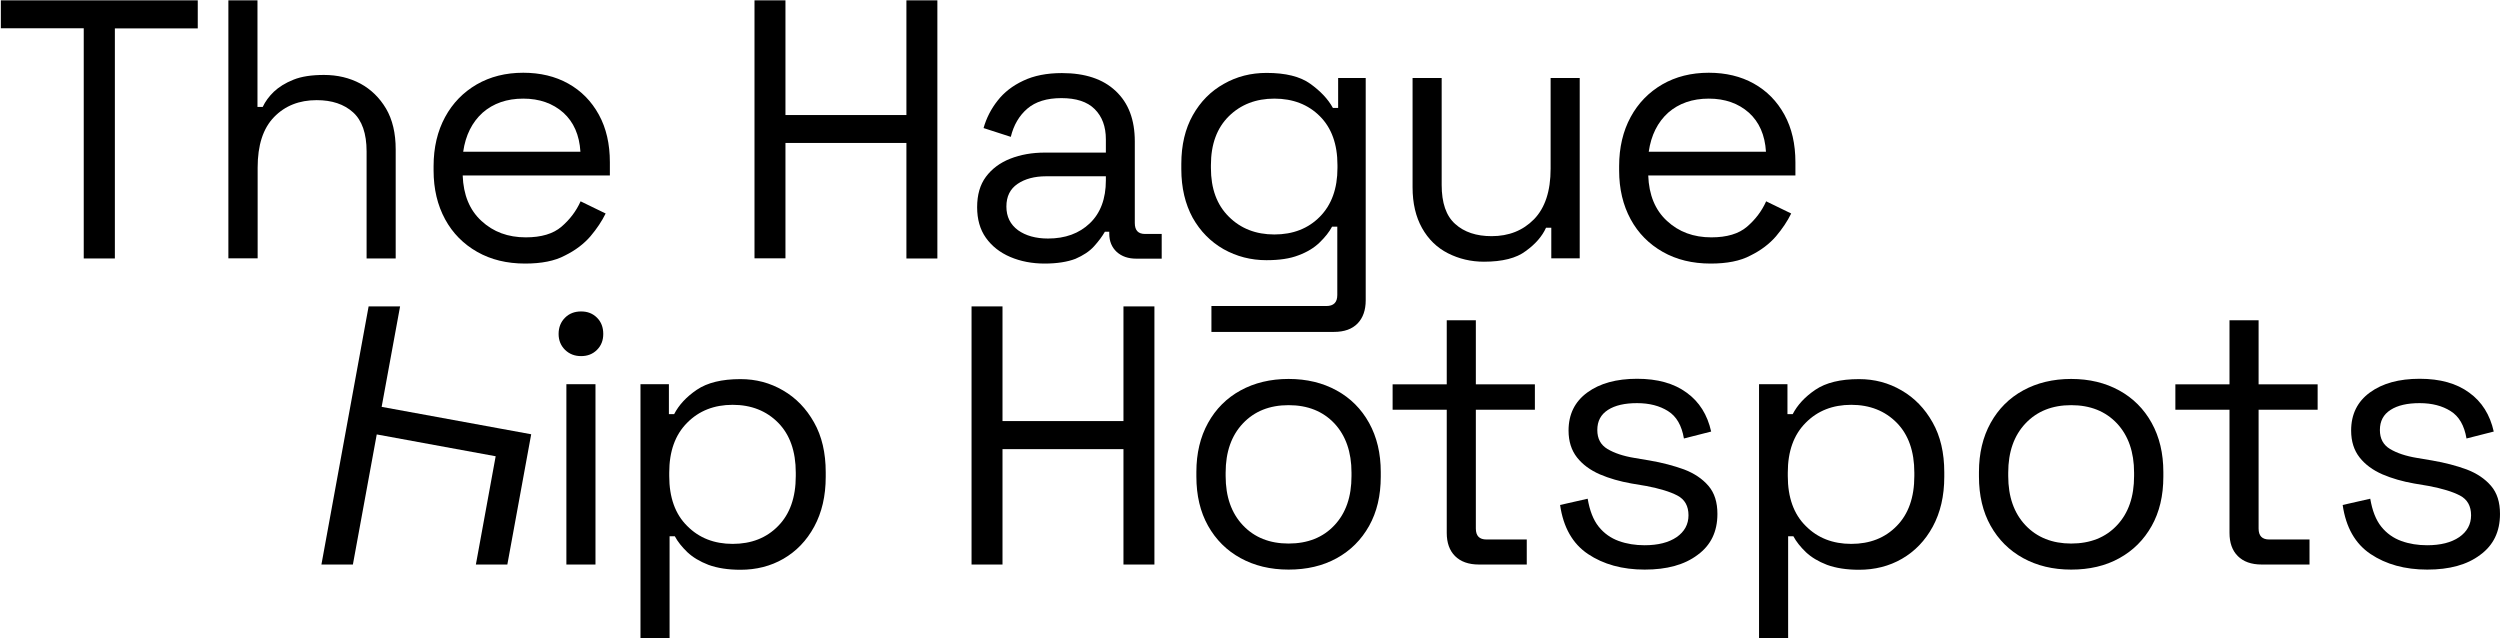
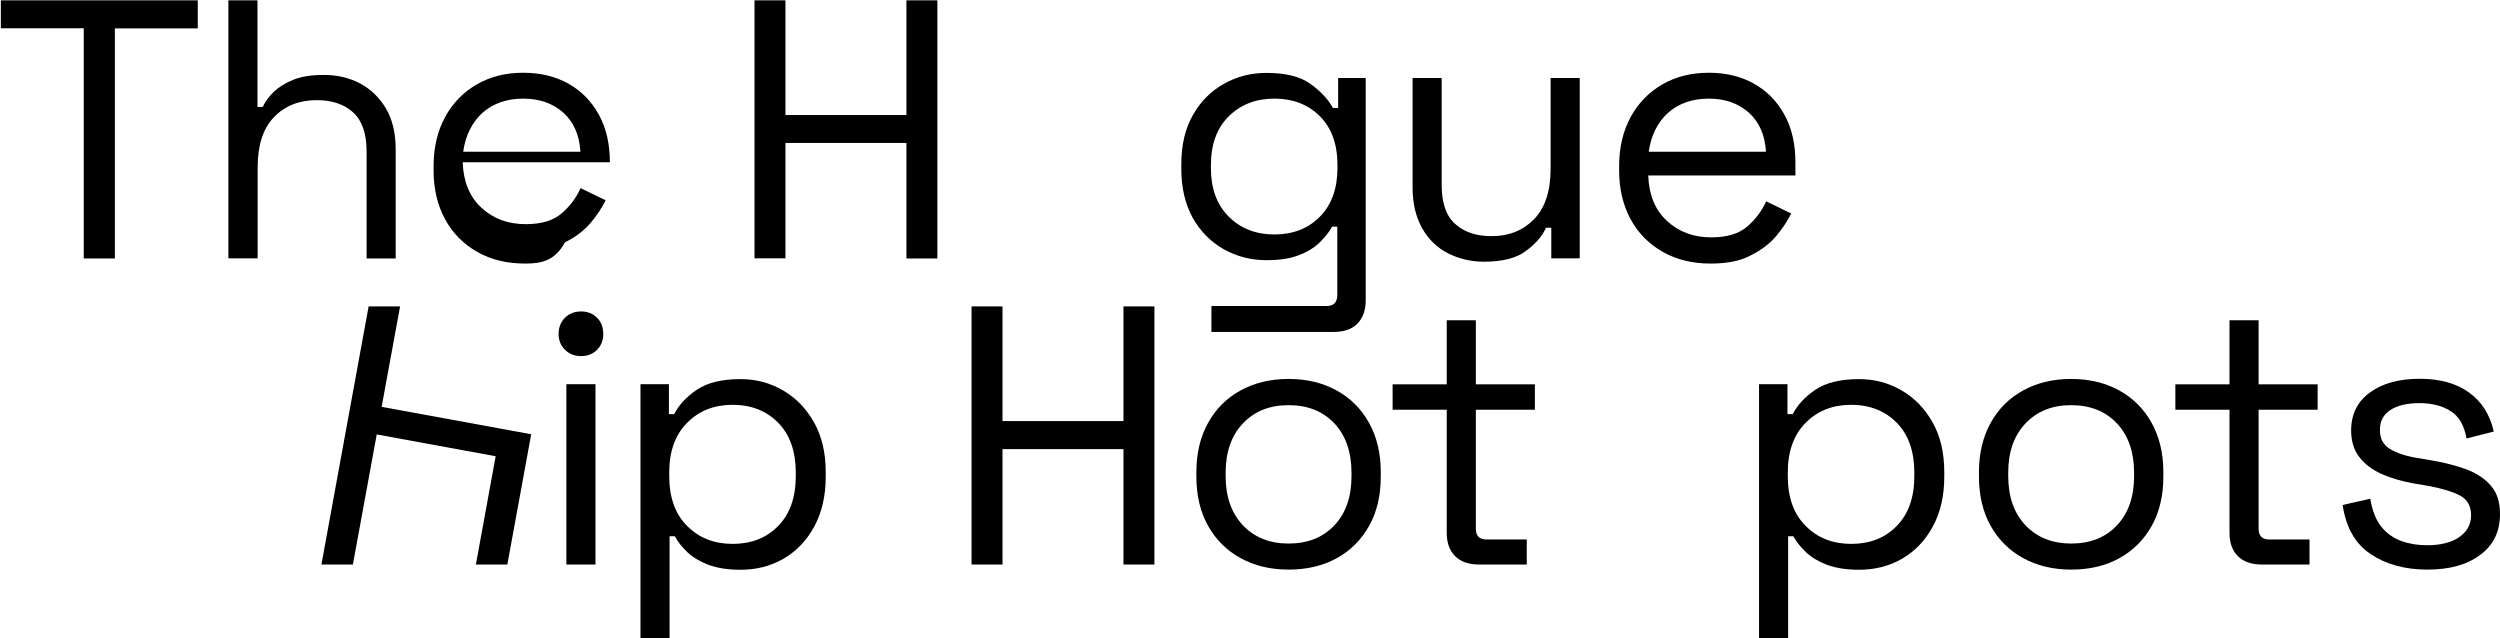
<svg xmlns="http://www.w3.org/2000/svg" version="1.1" id="Laag_1" x="0px" y="0px" viewBox="0 0 1477.8 377.3" style="enable-background:new 0 0 1477.8 377.3;" xml:space="preserve">
  <g>
    <path d="M49.5,152.7v-136h-49V0.2h116.4v16.6h-49v136H49.5z" />
    <path d="M135,152.7V0.2h17.2v63h3.1c1.5-3.2,3.7-6.2,6.6-9c3-2.8,6.8-5.2,11.6-7.1c4.7-1.9,10.7-2.8,18-2.8c8,0,15.1,1.7,21.5,5.1   c6.3,3.4,11.4,8.4,15.2,14.8c3.8,6.5,5.7,14.5,5.7,24.1v64.5h-17.2V89.5c0-10.6-2.7-18.3-8-23.1c-5.3-4.8-12.5-7.2-21.5-7.2   c-10.3,0-18.7,3.3-25.2,10c-6.5,6.7-9.7,16.6-9.7,29.9v53.6H135z" />
-     <path d="M310.4,155.8c-10.8,0-20.2-2.3-28.3-6.9c-8.1-4.6-14.5-11-19-19.3c-4.5-8.3-6.8-17.9-6.8-28.8v-2.6c0-11,2.3-20.7,6.8-29   c4.5-8.3,10.8-14.7,18.7-19.3c8-4.6,17.1-6.9,27.5-6.9c10,0,18.9,2.1,26.6,6.4c7.7,4.3,13.7,10.4,18.1,18.4   c4.4,8,6.5,17.4,6.5,28.1v7.8h-87c0.4,11.5,4.1,20.5,11.1,26.9c7,6.5,15.7,9.7,26.2,9.7c9.2,0,16.2-2.1,21.1-6.3   c4.9-4.2,8.7-9.2,11.3-15l14.8,7.2c-2.2,4.5-5.2,9-9,13.5c-3.9,4.5-8.9,8.3-15,11.3C327.9,154.3,320,155.8,310.4,155.8z    M273.8,89.7h69.3c-0.6-9.9-4-17.6-10.1-23.1c-6.2-5.5-14.1-8.3-23.7-8.3c-9.7,0-17.7,2.8-24,8.3C279.1,72.2,275.2,79.9,273.8,89.7   z" />
+     <path d="M310.4,155.8c-10.8,0-20.2-2.3-28.3-6.9c-8.1-4.6-14.5-11-19-19.3c-4.5-8.3-6.8-17.9-6.8-28.8v-2.6c0-11,2.3-20.7,6.8-29   c4.5-8.3,10.8-14.7,18.7-19.3c8-4.6,17.1-6.9,27.5-6.9c10,0,18.9,2.1,26.6,6.4c7.7,4.3,13.7,10.4,18.1,18.4   c4.4,8,6.5,17.4,6.5,28.1h-87c0.4,11.5,4.1,20.5,11.1,26.9c7,6.5,15.7,9.7,26.2,9.7c9.2,0,16.2-2.1,21.1-6.3   c4.9-4.2,8.7-9.2,11.3-15l14.8,7.2c-2.2,4.5-5.2,9-9,13.5c-3.9,4.5-8.9,8.3-15,11.3C327.9,154.3,320,155.8,310.4,155.8z    M273.8,89.7h69.3c-0.6-9.9-4-17.6-10.1-23.1c-6.2-5.5-14.1-8.3-23.7-8.3c-9.7,0-17.7,2.8-24,8.3C279.1,72.2,275.2,79.9,273.8,89.7   z" />
    <path d="M446,152.7V0.2h18.3v67.8h71.5V0.2h18.3v152.6h-18.3V84.5h-71.5v68.2H446z" />
-     <path d="M617.5,155.8c-7.4,0-14.2-1.3-20.3-3.9c-6.1-2.6-10.9-6.4-14.4-11.3c-3.5-4.9-5.2-11-5.2-18.1c0-7.3,1.7-13.3,5.2-18   c3.5-4.7,8.3-8.3,14.4-10.7c6.1-2.4,12.9-3.6,20.5-3.6h36v-7.8c0-7.6-2.2-13.5-6.6-17.9c-4.4-4.4-11-6.5-19.7-6.5   c-8.6,0-15.3,2.1-20.1,6.2c-4.8,4.1-8.1,9.7-9.8,16.7l-16.1-5.2c1.7-6,4.5-11.4,8.3-16.2c3.8-4.9,8.8-8.8,15.2-11.8   c6.3-3,13.9-4.5,22.8-4.5c13.7,0,24.3,3.5,31.8,10.6c7.6,7.1,11.3,17,11.3,29.8v48.2c0,4.4,2,6.5,6.1,6.5h9.8v14.6h-15   c-4.8,0-8.6-1.3-11.6-4c-2.9-2.7-4.4-6.3-4.4-10.8v-1.1h-2.6c-1.6,2.8-3.7,5.6-6.4,8.6c-2.7,3-6.4,5.4-11,7.4   C631,154.8,624.9,155.8,617.5,155.8z M619.5,141c10.2,0,18.4-3,24.7-9c6.3-6,9.5-14.5,9.5-25.4v-2.4h-35.3   c-6.8,0-12.5,1.5-16.9,4.5c-4.4,3-6.6,7.4-6.6,13.4c0,6,2.3,10.6,6.9,14C606.3,139.3,612.2,141,619.5,141z" />
    <path d="M698.3,100v-3.1c0-11.2,2.3-20.8,6.8-28.8c4.5-8,10.6-14.2,18.3-18.5c7.7-4.4,16.1-6.5,25.3-6.5c11.2,0,19.8,2.1,25.8,6.4   c6,4.3,10.5,9,13.4,14.3h3.1V46.1h16.3v131.4c0,5.8-1.6,10.4-4.8,13.7c-3.2,3.3-7.8,5-14,5h-72.4v-15.3H784c4.4,0,6.5-2.2,6.5-6.5   V134h-3.1c-1.7,3.2-4.2,6.3-7.4,9.4c-3.2,3.1-7.3,5.6-12.4,7.5c-5.1,2-11.4,2.9-19,2.9c-9.2,0-17.6-2.2-25.3-6.5   c-7.7-4.4-13.8-10.6-18.3-18.6C700.6,120.6,698.3,111,698.3,100z M753.3,138.6c11,0,20-3.5,26.9-10.5c6.9-7,10.4-16.6,10.4-28.8   v-1.7c0-12.4-3.5-22-10.4-28.9c-6.9-6.9-15.9-10.4-26.9-10.4c-10.9,0-19.9,3.5-26.9,10.4c-7,6.9-10.6,16.5-10.6,28.9v1.7   c0,12.2,3.5,21.8,10.6,28.8C733.4,135.1,742.4,138.6,753.3,138.6z" />
    <path d="M877.2,154.7c-7.7,0-14.8-1.7-21.3-5c-6.5-3.3-11.6-8.3-15.3-14.9c-3.7-6.6-5.6-14.6-5.6-24.1V46.1h17.2v63.2   c0,10.6,2.6,18.3,8,23.1c5.3,4.8,12.5,7.2,21.5,7.2c10.2,0,18.5-3.3,25.1-10c6.5-6.7,9.8-16.6,9.8-29.9V46.1h17.2v106.6h-16.8   v-18.1h-3.1c-2.3,5.1-6.3,9.7-12,13.8C896.4,152.6,888.1,154.7,877.2,154.7z" />
    <path d="M1011.2,155.8c-10.8,0-20.2-2.3-28.3-6.9c-8.1-4.6-14.5-11-19-19.3c-4.5-8.3-6.8-17.9-6.8-28.8v-2.6c0-11,2.3-20.7,6.8-29   c4.5-8.3,10.8-14.7,18.7-19.3c8-4.6,17.1-6.9,27.5-6.9c10,0,18.9,2.1,26.6,6.4c7.7,4.3,13.7,10.4,18.1,18.4   c4.4,8,6.5,17.4,6.5,28.1v7.8h-87c0.4,11.5,4.1,20.5,11.1,26.9c7,6.5,15.7,9.7,26.2,9.7c9.2,0,16.2-2.1,21.1-6.3   c4.9-4.2,8.7-9.2,11.3-15l14.8,7.2c-2.2,4.5-5.2,9-9,13.5c-3.9,4.5-8.9,8.3-15,11.3C1028.7,154.3,1020.8,155.8,1011.2,155.8z    M974.6,89.7h69.3c-0.6-9.9-4-17.6-10.1-23.1c-6.2-5.5-14.1-8.3-23.7-8.3c-9.7,0-17.7,2.8-24,8.3C979.9,72.2,976,79.9,974.6,89.7z" />
    <path d="M343.5,210.5c-3.8,0-6.9-1.2-9.5-3.7c-2.5-2.5-3.8-5.6-3.8-9.4c0-3.9,1.3-7.1,3.8-9.6c2.5-2.5,5.7-3.7,9.5-3.7   c3.8,0,6.9,1.2,9.4,3.7c2.5,2.5,3.7,5.7,3.7,9.6c0,3.8-1.2,6.9-3.7,9.4C350.4,209.3,347.3,210.5,343.5,210.5z M334.8,333.7V227.1   H352v106.6H334.8z" />
    <path d="M378.6,377.3V227.1h16.8v17.7h3.1c2.8-5.4,7.2-10.2,13.4-14.4c6.2-4.2,14.8-6.3,25.8-6.3c9.2,0,17.5,2.2,25.2,6.7   c7.6,4.4,13.7,10.7,18.3,18.9c4.6,8.1,6.9,18,6.9,29.4v2.8c0,11.3-2.3,21.1-6.8,29.4c-4.5,8.3-10.6,14.6-18.2,19   c-7.6,4.4-16.1,6.5-25.4,6.5c-7.4,0-13.7-1-18.9-2.9c-5.2-2-9.3-4.5-12.5-7.5c-3.2-3.1-5.7-6.2-7.4-9.4h-3.1v60.4H378.6z    M433.1,321.5c11,0,20-3.5,26.9-10.6c6.9-7,10.4-16.9,10.4-29.5v-2c0-12.6-3.5-22.5-10.4-29.5c-6.9-7-15.9-10.6-26.9-10.6   c-10.9,0-19.9,3.5-26.9,10.6c-7.1,7.1-10.6,16.9-10.6,29.5v2c0,12.6,3.5,22.5,10.6,29.5C413.2,318,422.2,321.5,433.1,321.5z" />
    <path d="M574.3,333.7V181.1h18.3v67.8h71.5v-67.8h18.3v152.6h-18.3v-68.2h-71.5v68.2H574.3z" />
    <path d="M761.7,336.7c-10.8,0-20.2-2.3-28.4-6.8c-8.2-4.5-14.6-10.9-19.2-19.1c-4.6-8.2-6.9-17.9-6.9-29.1V279   c0-11,2.3-20.7,6.9-29c4.6-8.3,11-14.7,19.2-19.2c8.2-4.5,17.7-6.8,28.4-6.8c10.8,0,20.2,2.3,28.4,6.8c8.2,4.5,14.6,10.9,19.2,19.2   c4.6,8.3,6.9,18,6.9,29v2.8c0,11.2-2.3,20.9-6.9,29.1c-4.6,8.2-11,14.6-19.2,19.1C781.9,334.5,772.5,336.7,761.7,336.7z    M761.7,321.3c11.3,0,20.4-3.6,27.1-10.8c6.8-7.2,10.1-16.9,10.1-29.1v-2c0-12.2-3.4-21.9-10.1-29.1c-6.8-7.2-15.8-10.8-27.1-10.8   c-11.2,0-20.2,3.6-27,10.8c-6.8,7.2-10.2,16.9-10.2,29.1v2c0,12.2,3.4,21.9,10.2,29.1C741.5,317.7,750.5,321.3,761.7,321.3z" />
    <path d="M874.2,333.7c-6.1,0-10.8-1.7-14.1-5c-3.3-3.3-4.9-7.9-4.9-13.7v-72.8h-32v-15h32v-37.9h17.2v37.9h34.9v15h-34.9v70.2   c0,4.4,2.1,6.5,6.3,6.5h23.8v14.8H874.2z" />
-     <path d="M972.2,336.7c-13.2,0-24.4-3.1-33.5-9.2c-9.1-6.1-14.6-15.8-16.5-29l16.3-3.7c1.2,7,3.3,12.5,6.5,16.5   c3.2,4,7.2,6.8,11.9,8.5c4.7,1.7,9.8,2.5,15.2,2.5c8,0,14.3-1.6,19-4.8c4.6-3.2,7-7.5,7-12.9c0-5.5-2.2-9.4-6.6-11.7   c-4.4-2.3-10.5-4.1-18.2-5.6l-8.9-1.5c-6.8-1.2-13.1-3-18.7-5.4c-5.7-2.5-10.2-5.8-13.5-10c-3.3-4.2-5-9.5-5-15.9   c0-9.6,3.7-17.1,11.1-22.5c7.4-5.4,17.2-8.1,29.4-8.1c12.1,0,21.8,2.7,29.3,8.2c7.5,5.4,12.3,13.1,14.5,23l-16.1,4.1   c-1.3-7.7-4.4-13.1-9.4-16.2c-4.9-3.1-11-4.7-18.3-4.7c-7.3,0-13,1.3-17.2,4c-4.2,2.7-6.3,6.6-6.3,11.9c0,5.1,2,8.8,6,11.2   c4,2.4,9.3,4.2,16,5.3l8.9,1.5c7.6,1.3,14.3,3.1,20.4,5.3c6,2.3,10.8,5.5,14.4,9.7c3.6,4.2,5.3,9.7,5.3,16.6   c0,10.5-3.9,18.5-11.7,24.2C995.7,333.9,985.3,336.7,972.2,336.7z" />
    <path d="M1039.8,377.3V227.1h16.8v17.7h3.1c2.8-5.4,7.2-10.2,13.4-14.4c6.2-4.2,14.8-6.3,25.8-6.3c9.2,0,17.5,2.2,25.2,6.7   c7.6,4.4,13.7,10.7,18.3,18.9c4.6,8.1,6.9,18,6.9,29.4v2.8c0,11.3-2.3,21.1-6.8,29.4c-4.5,8.3-10.6,14.6-18.2,19   s-16.1,6.5-25.4,6.5c-7.4,0-13.7-1-18.9-2.9c-5.2-2-9.3-4.5-12.5-7.5c-3.2-3.1-5.7-6.2-7.4-9.4h-3.1v60.4H1039.8z M1094.3,321.5   c11,0,20-3.5,26.9-10.6c6.9-7,10.4-16.9,10.4-29.5v-2c0-12.6-3.5-22.5-10.4-29.5c-6.9-7-15.9-10.6-26.9-10.6   c-10.9,0-19.9,3.5-26.9,10.6c-7.1,7.1-10.6,16.9-10.6,29.5v2c0,12.6,3.5,22.5,10.6,29.5C1074.4,318,1083.4,321.5,1094.3,321.5z" />
    <path d="M1224.3,336.7c-10.8,0-20.2-2.3-28.4-6.8c-8.2-4.5-14.6-10.9-19.2-19.1c-4.6-8.2-6.9-17.9-6.9-29.1V279   c0-11,2.3-20.7,6.9-29c4.6-8.3,11-14.7,19.2-19.2c8.2-4.5,17.7-6.8,28.4-6.8c10.8,0,20.2,2.3,28.4,6.8c8.2,4.5,14.6,10.9,19.2,19.2   c4.6,8.3,6.9,18,6.9,29v2.8c0,11.2-2.3,20.9-6.9,29.1c-4.6,8.2-11,14.6-19.2,19.1C1244.6,334.5,1235.1,336.7,1224.3,336.7z    M1224.3,321.3c11.3,0,20.4-3.6,27.1-10.8c6.8-7.2,10.1-16.9,10.1-29.1v-2c0-12.2-3.4-21.9-10.1-29.1c-6.8-7.2-15.8-10.8-27.1-10.8   c-11.2,0-20.2,3.6-27,10.8c-6.8,7.2-10.2,16.9-10.2,29.1v2c0,12.2,3.4,21.9,10.2,29.1C1204.1,317.7,1213.2,321.3,1224.3,321.3z" />
    <path d="M1336.9,333.7c-6.1,0-10.8-1.7-14.1-5c-3.3-3.3-4.9-7.9-4.9-13.7v-72.8h-32v-15h32v-37.9h17.2v37.9h34.9v15h-34.9v70.2   c0,4.4,2.1,6.5,6.3,6.5h23.8v14.8H1336.9z" />
    <path d="M1434.8,336.7c-13.2,0-24.4-3.1-33.5-9.2c-9.1-6.1-14.6-15.8-16.5-29l16.3-3.7c1.2,7,3.3,12.5,6.5,16.5   c3.2,4,7.2,6.8,11.9,8.5c4.7,1.7,9.8,2.5,15.2,2.5c8,0,14.3-1.6,19-4.8c4.6-3.2,7-7.5,7-12.9c0-5.5-2.2-9.4-6.6-11.7   c-4.4-2.3-10.5-4.1-18.2-5.6l-8.9-1.5c-6.8-1.2-13.1-3-18.7-5.4c-5.7-2.5-10.2-5.8-13.5-10c-3.3-4.2-5-9.5-5-15.9   c0-9.6,3.7-17.1,11.1-22.5c7.4-5.4,17.2-8.1,29.4-8.1c12.1,0,21.8,2.7,29.3,8.2c7.5,5.4,12.3,13.1,14.5,23l-16.1,4.1   c-1.3-7.7-4.4-13.1-9.4-16.2c-4.9-3.1-11-4.7-18.3-4.7c-7.3,0-13,1.3-17.2,4c-4.2,2.7-6.3,6.6-6.3,11.9c0,5.1,2,8.8,6,11.2   c4,2.4,9.3,4.2,16,5.3l8.9,1.5c7.6,1.3,14.4,3.1,20.4,5.3c6,2.3,10.8,5.5,14.4,9.7c3.6,4.2,5.3,9.7,5.3,16.6   c0,10.5-3.9,18.5-11.7,24.2C1458.3,333.9,1447.9,336.7,1434.8,336.7z" />
    <polygon points="314,256.7 296,253.4 225.6,240.5 236.5,181.1 217.9,181.1 190,333.7 208.6,333.7 222.7,256.8 293,269.7    281.3,333.7 299.9,333.7  " />
  </g>
</svg>